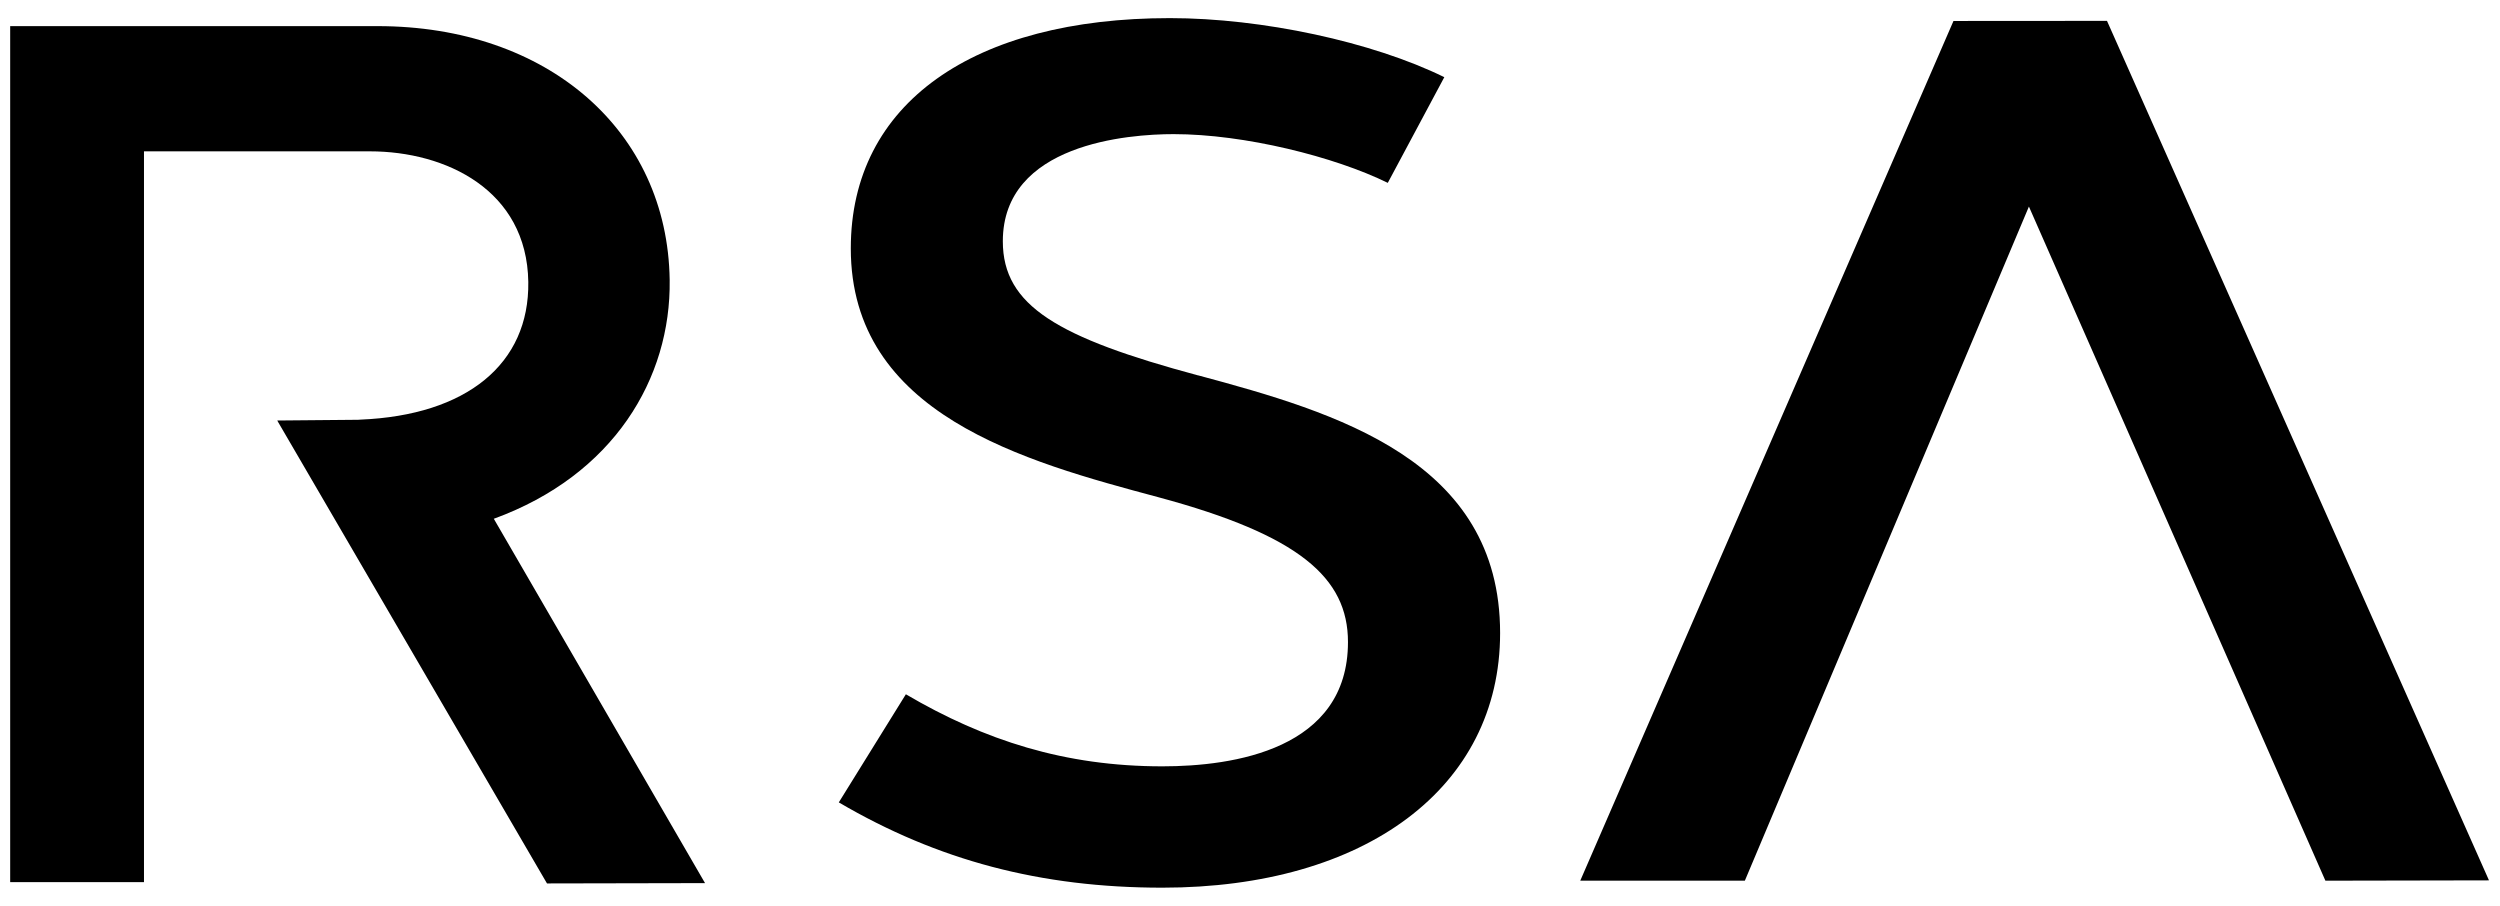
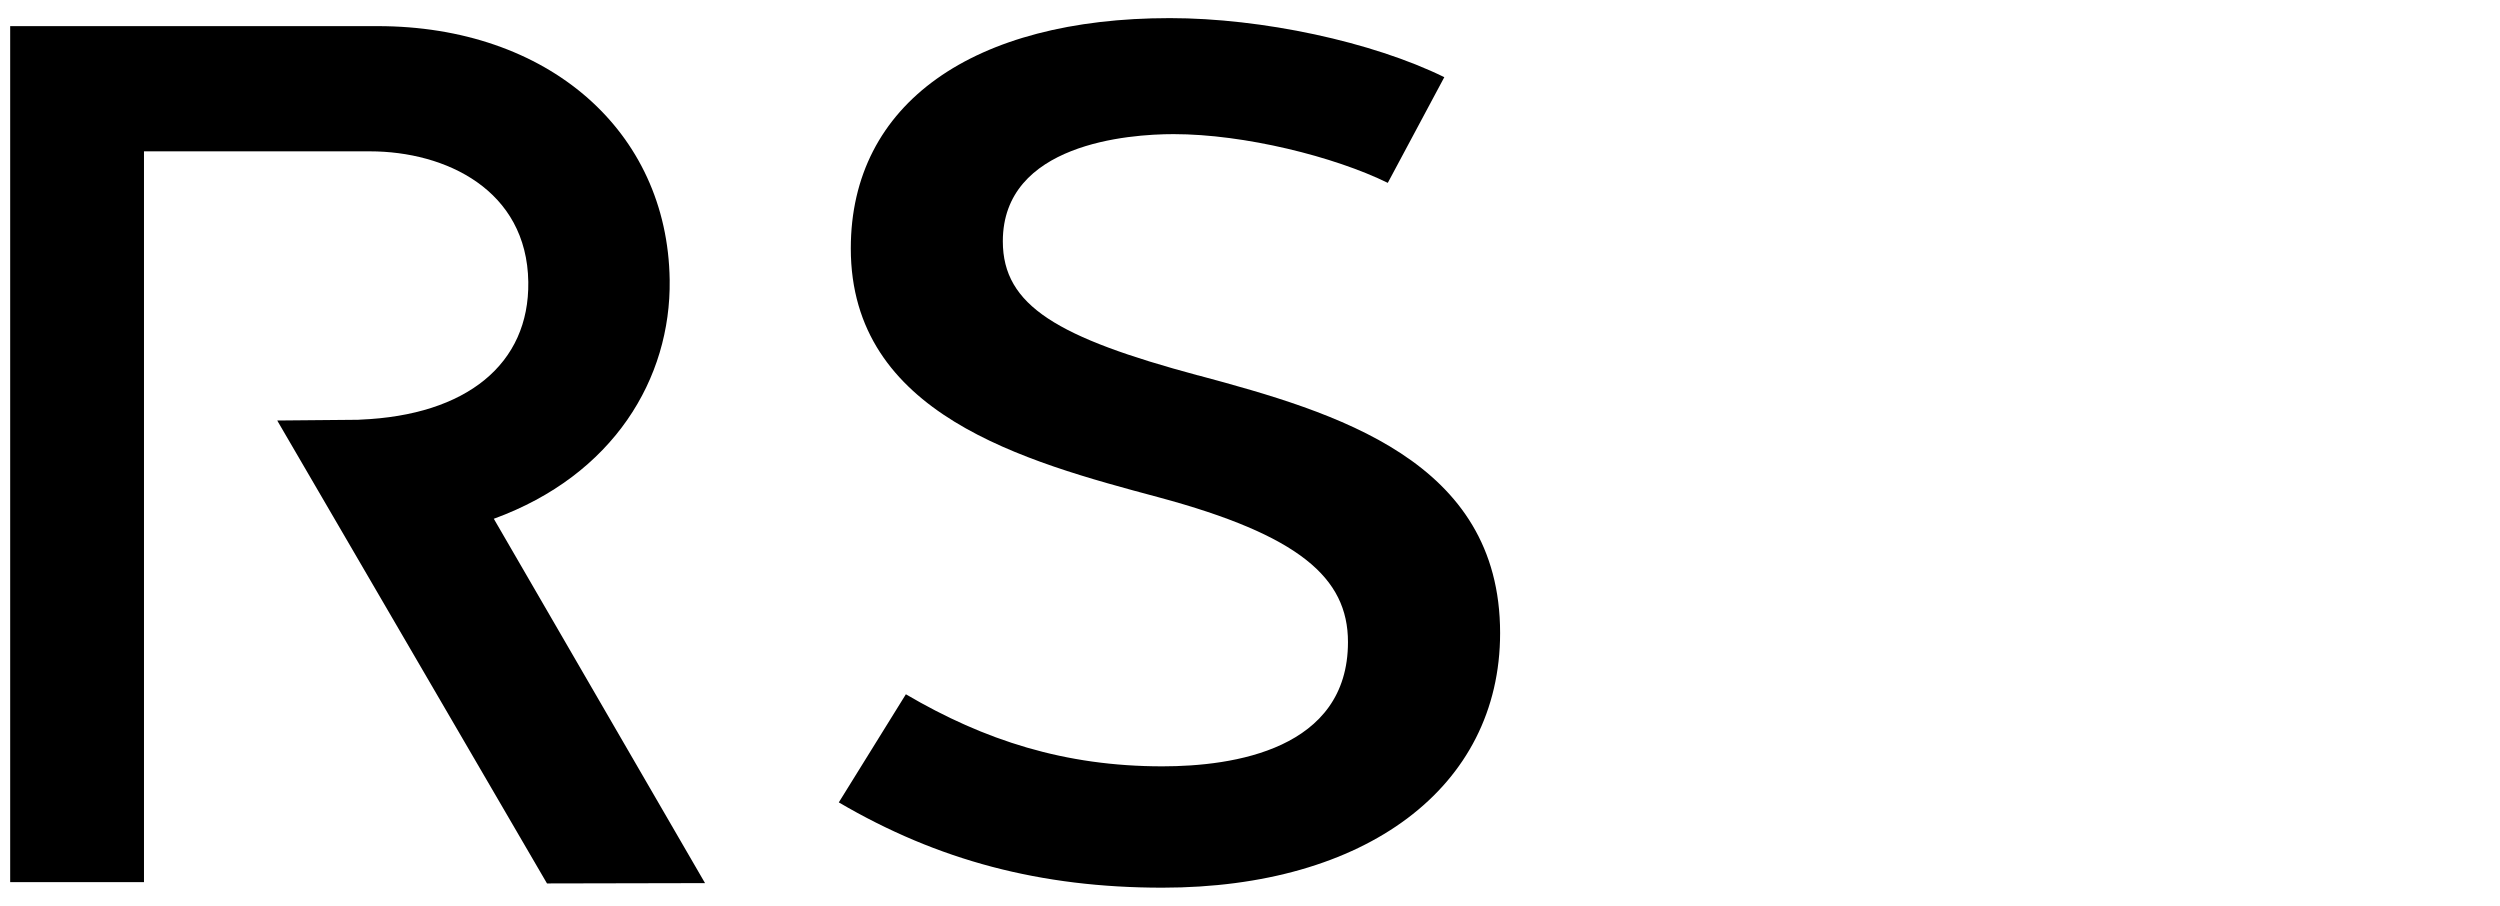
<svg xmlns="http://www.w3.org/2000/svg" width="69" height="25" viewBox="0 0 69 25" fill="none">
  <path d="M33.07 10.362C29.192 9.319 27.678 8.439 27.678 6.66C27.678 3.963 31.148 3.702 32.392 3.702C34.346 3.702 36.832 4.324 38.303 5.047L39.863 2.13C37.876 1.154 34.833 0.5 32.288 0.5C26.872 0.5 23.482 2.846 23.482 6.856C23.482 11.437 28.264 12.731 31.981 13.726C35.852 14.769 37.204 15.942 37.204 17.721C37.204 20.689 34.039 21.151 32.081 21.151C29.392 21.151 27.172 20.436 25.002 19.162L23.151 22.146C25.888 23.751 28.727 24.5 32.081 24.5C37.682 24.5 41.403 21.741 41.403 17.471C41.403 12.703 36.876 11.383 33.07 10.36" fill="#BE3A34" style="fill:#BE3A34;fill:color(display-p3 0.745 0.228 0.204);fill-opacity:1;" />
  <path d="M18.483 7.726C18.424 3.601 15.11 0.721 10.42 0.721H0.281V24.346H3.974V4.177H10.209C12.298 4.177 14.543 5.238 14.581 7.782C14.613 10.045 12.88 11.461 9.944 11.582L9.887 11.586L7.651 11.606L15.097 24.383L19.459 24.374C19.459 24.374 15.877 18.194 13.629 14.318C16.938 13.112 18.521 10.445 18.483 7.729" fill="#BE3A34" style="fill:#BE3A34;fill:color(display-p3 0.745 0.228 0.204);fill-opacity:1;" />
-   <path d="M68.696 24.298L64.181 24.307L55.998 5.701L48.158 24.307H43.615L53.916 0.579L58.153 0.576L68.696 24.298Z" fill="#BE3A34" style="fill:#BE3A34;fill:color(display-p3 0.745 0.228 0.204);fill-opacity:1;" />
</svg>